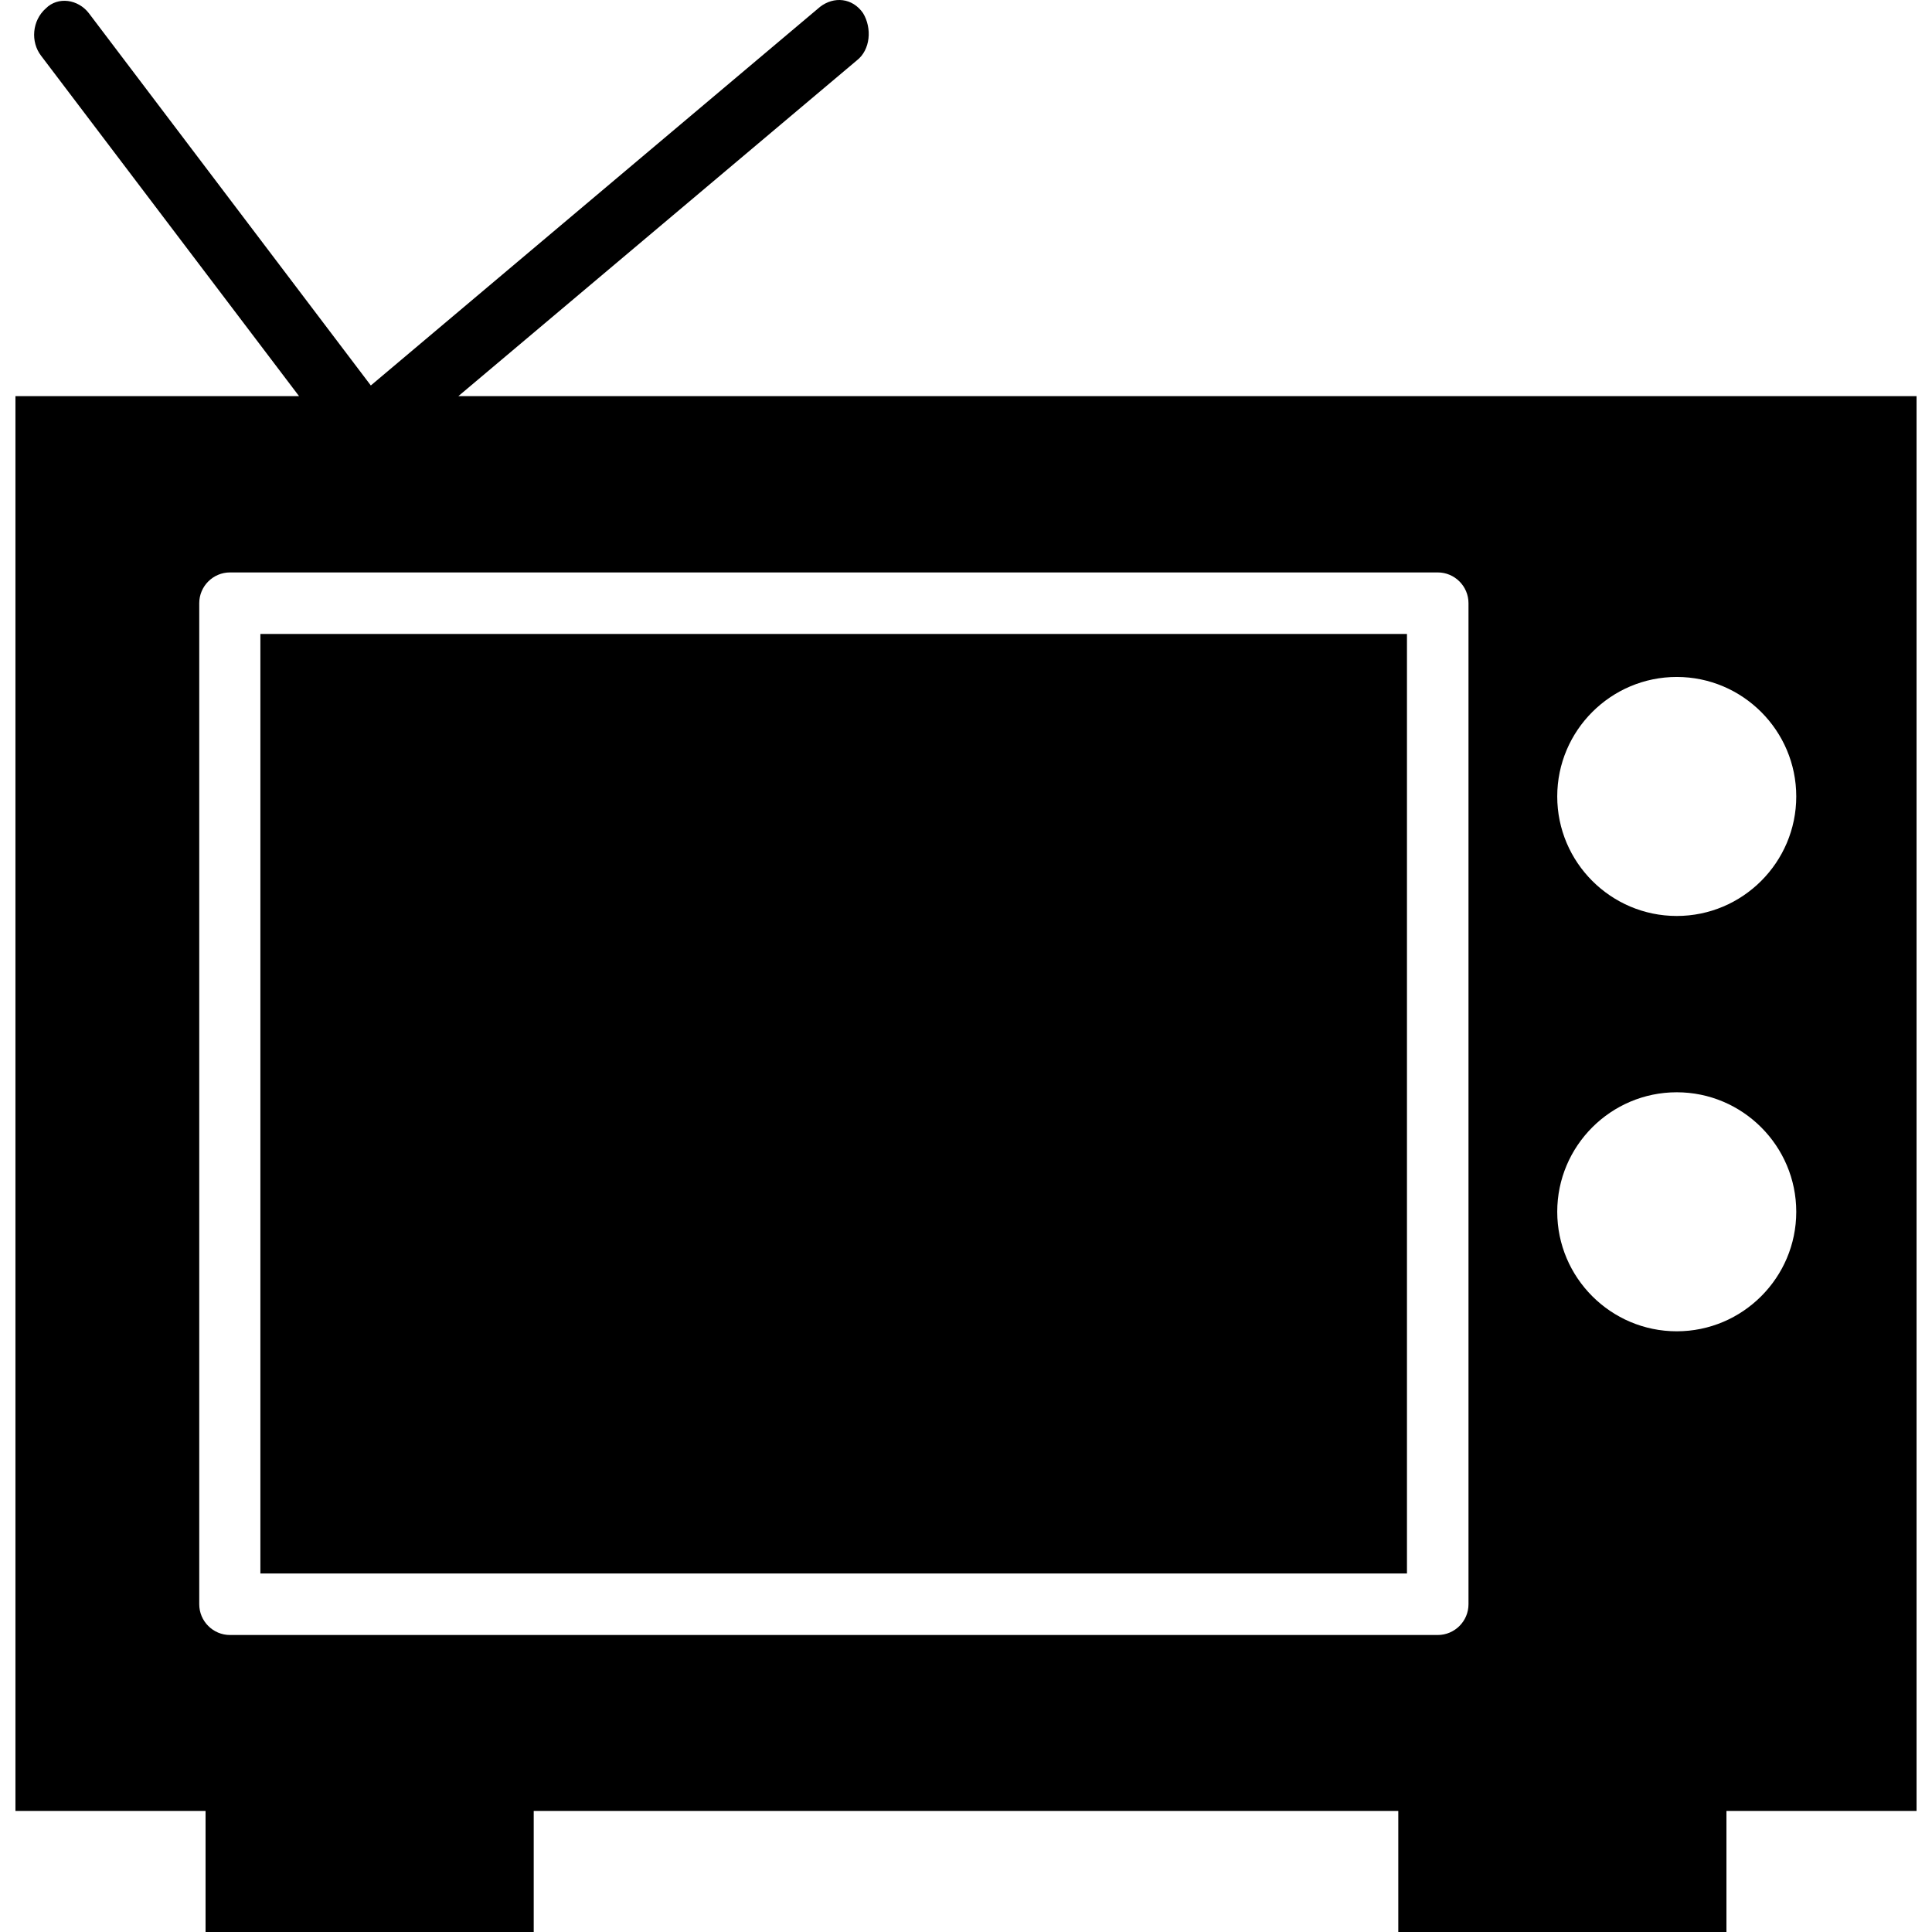
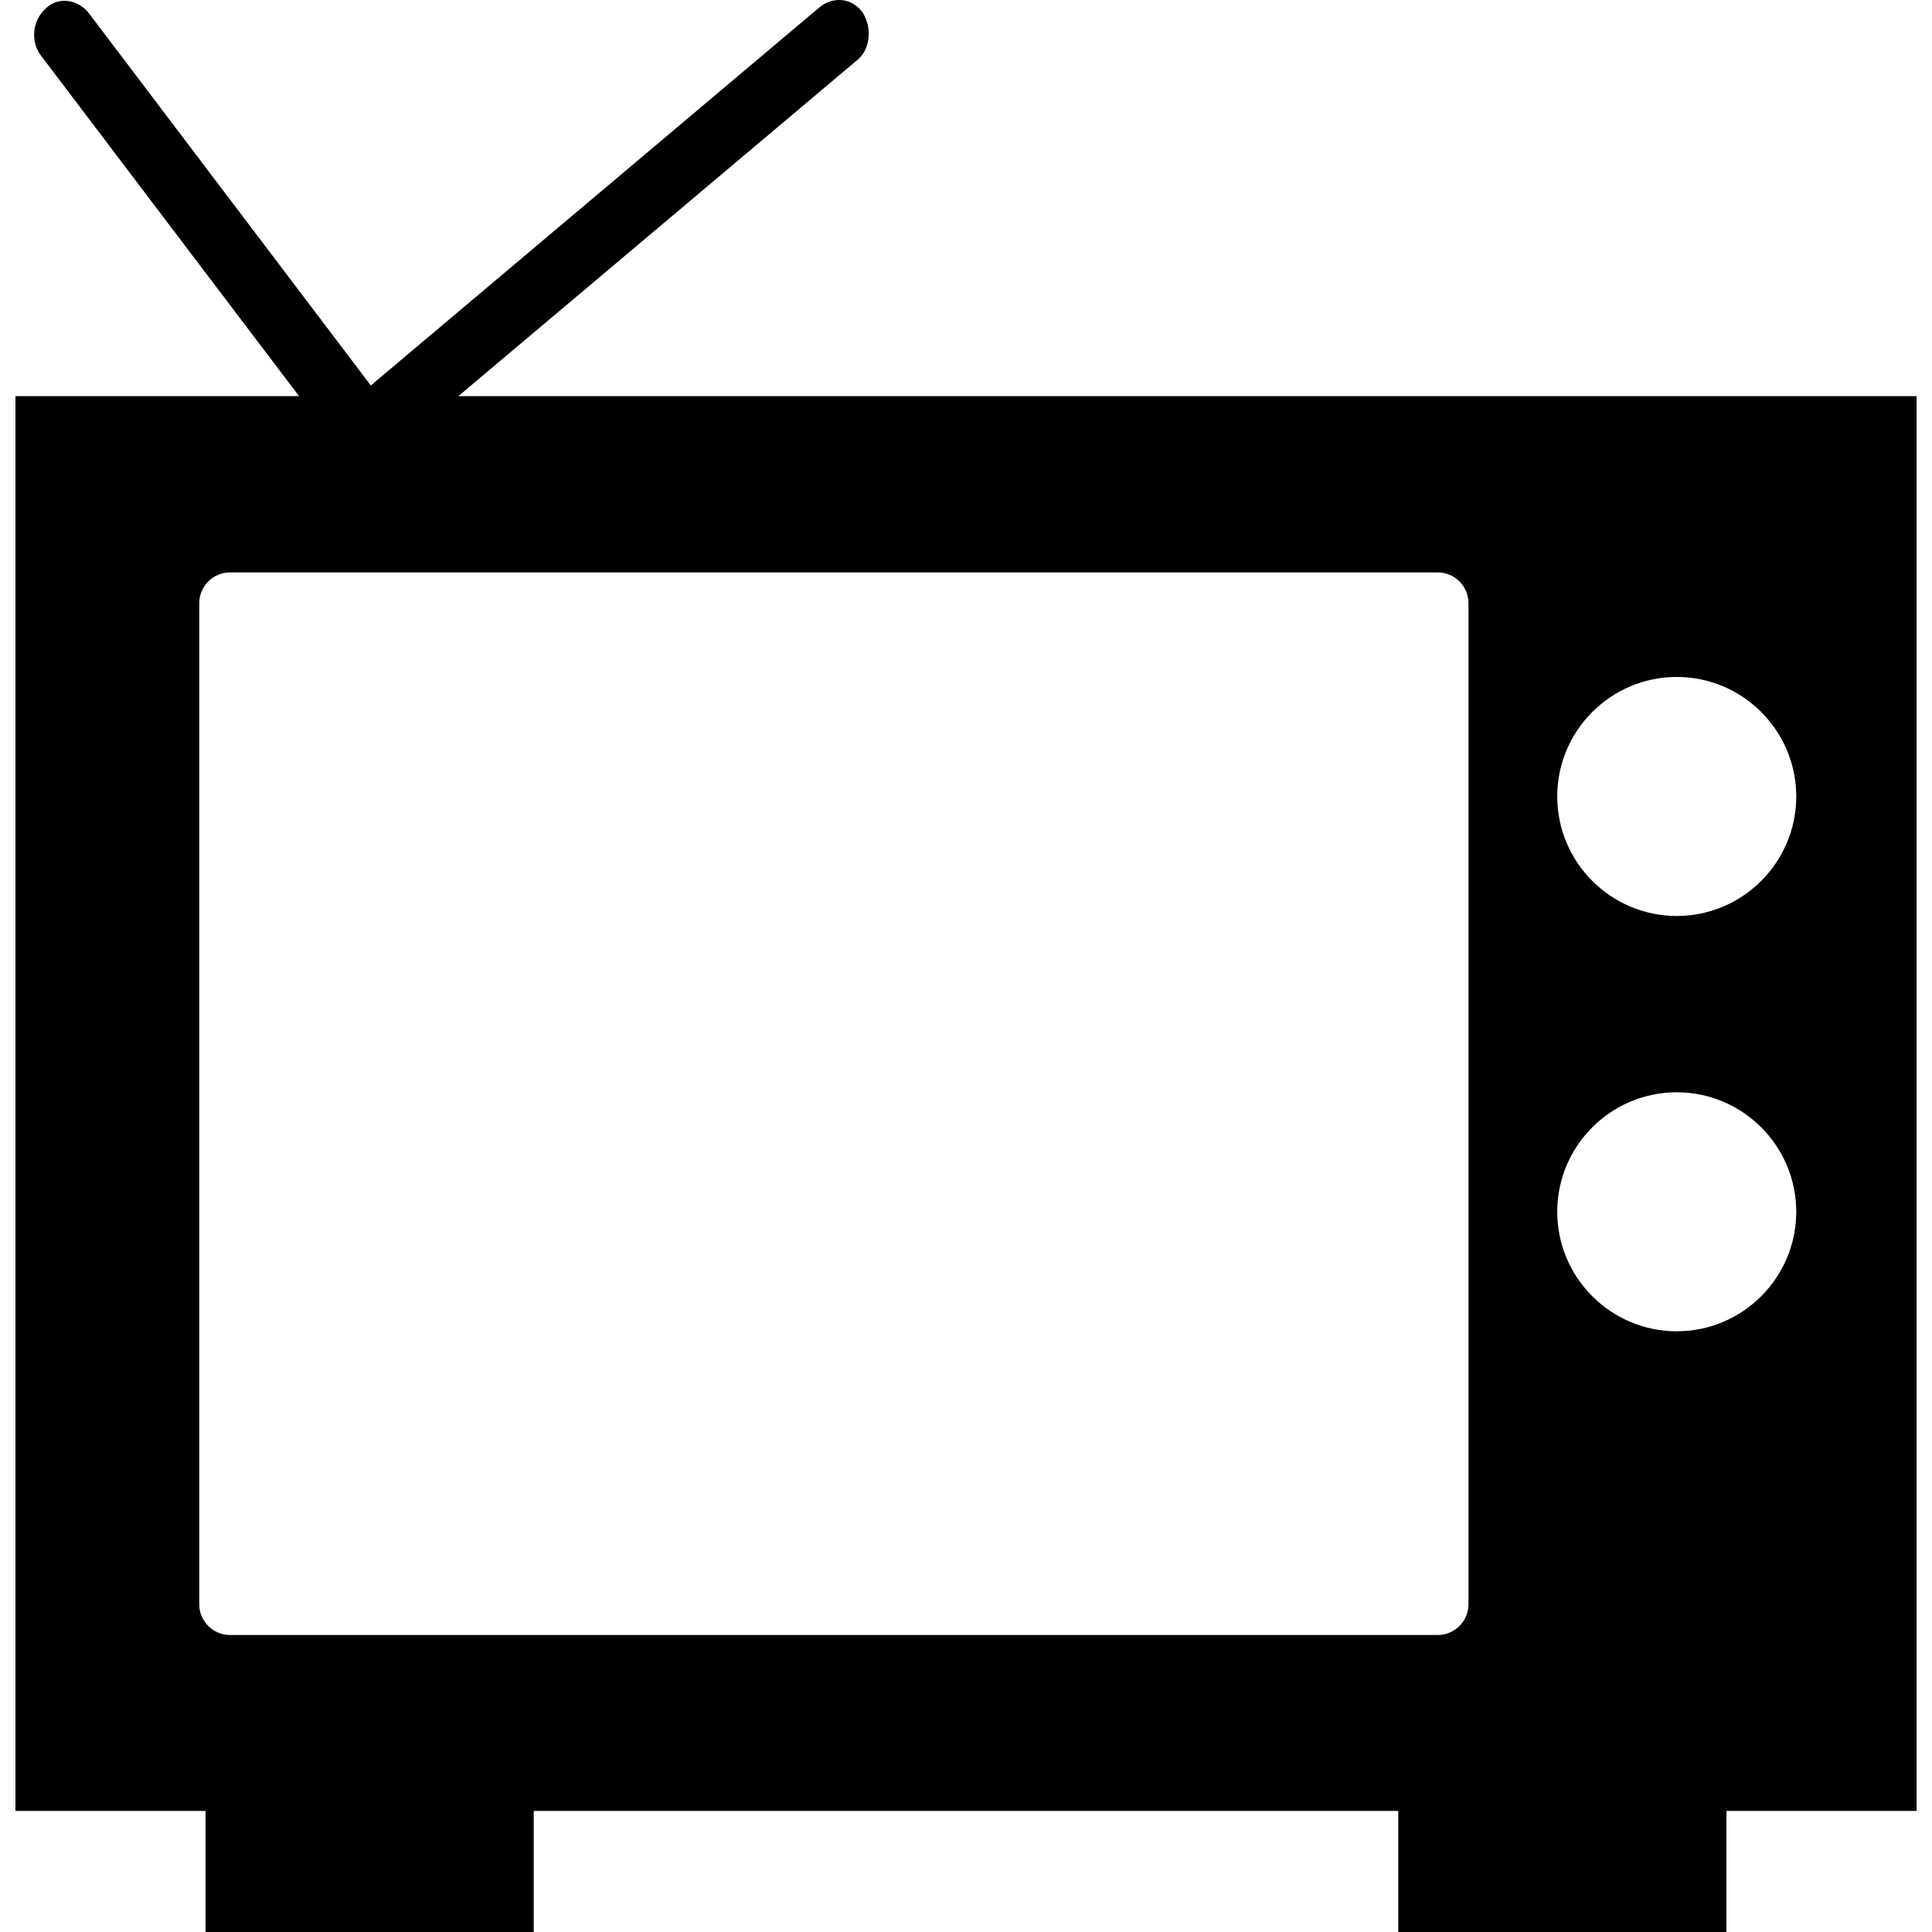
<svg xmlns="http://www.w3.org/2000/svg" fill="#000000" version="1.1" id="Capa_1" viewBox="0 0 489.832 489.832" xml:space="preserve">
  <g>
    <g>
      <g>
-         <rect x="66.016" y="160.732" width="290.7" height="238.2" />
        <path d="M116.216,100.432l101-85.1c3.5-2.7,3.9-8.2,1.6-12c-2.7-3.9-7.4-4.3-10.9-1.6l-113.9,96l-71.5-94.4     c-2.7-3.5-7.8-4.3-10.9-1.2c-3.5,3.1-3.9,8.5-1.2,12l65.4,86.3h-71.9v358.7h48.2v30.7h83.2v-30.7h219.2v30.7h83.2v-30.7h48.2     v-358.7H116.216z M372.316,406.732c0,4.3-3.5,7.8-7.8,7.8h-306.2c-4.3,0-7.8-3.5-7.8-7.8v-253.8c0-4.3,3.5-7.8,7.8-7.8h306.2     c4.3,0,7.8,3.5,7.8,7.8V406.732z M425.116,337.532c-16.7,0-30.3-13.6-30.3-30.3c0-16.7,13.6-30.3,30.3-30.3s30.3,13.6,30.3,30.3     C455.416,323.932,441.816,337.532,425.116,337.532z M425.116,232.232c-16.7,0-30.3-13.6-30.3-30.3s13.6-30.3,30.3-30.3     s30.3,13.6,30.3,30.3S441.816,232.232,425.116,232.232z" />
      </g>
    </g>
  </g>
</svg>